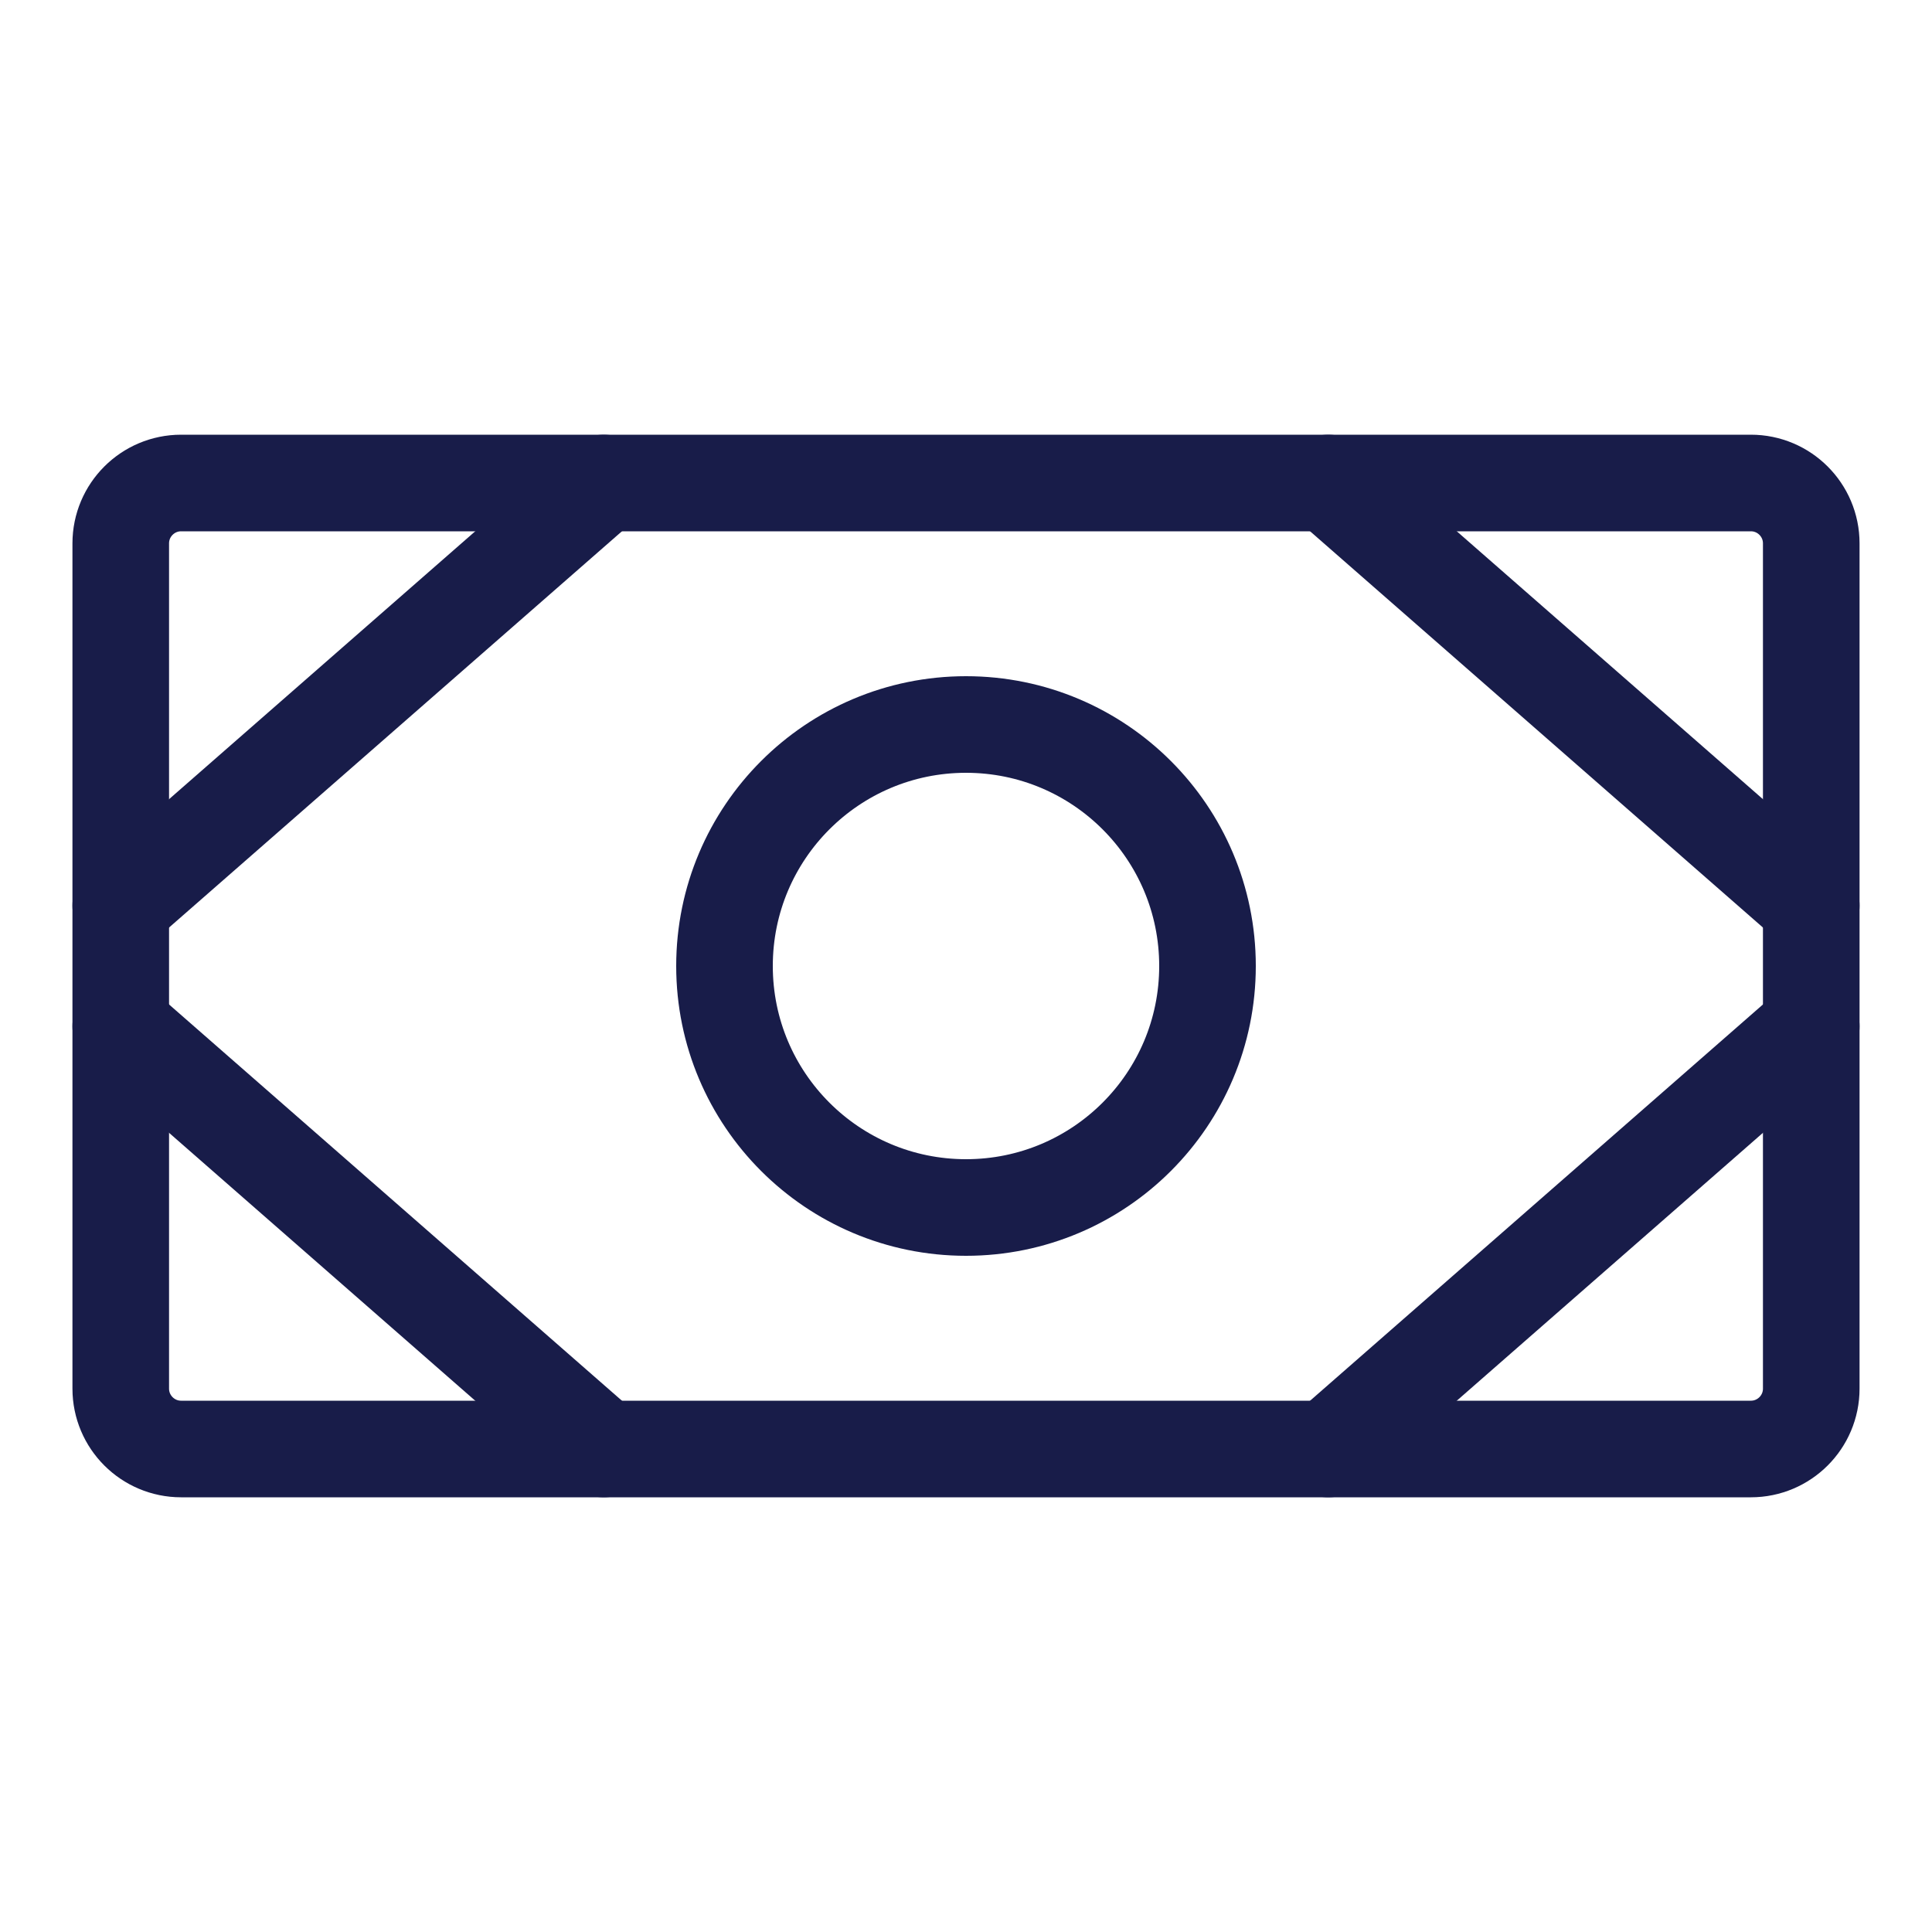
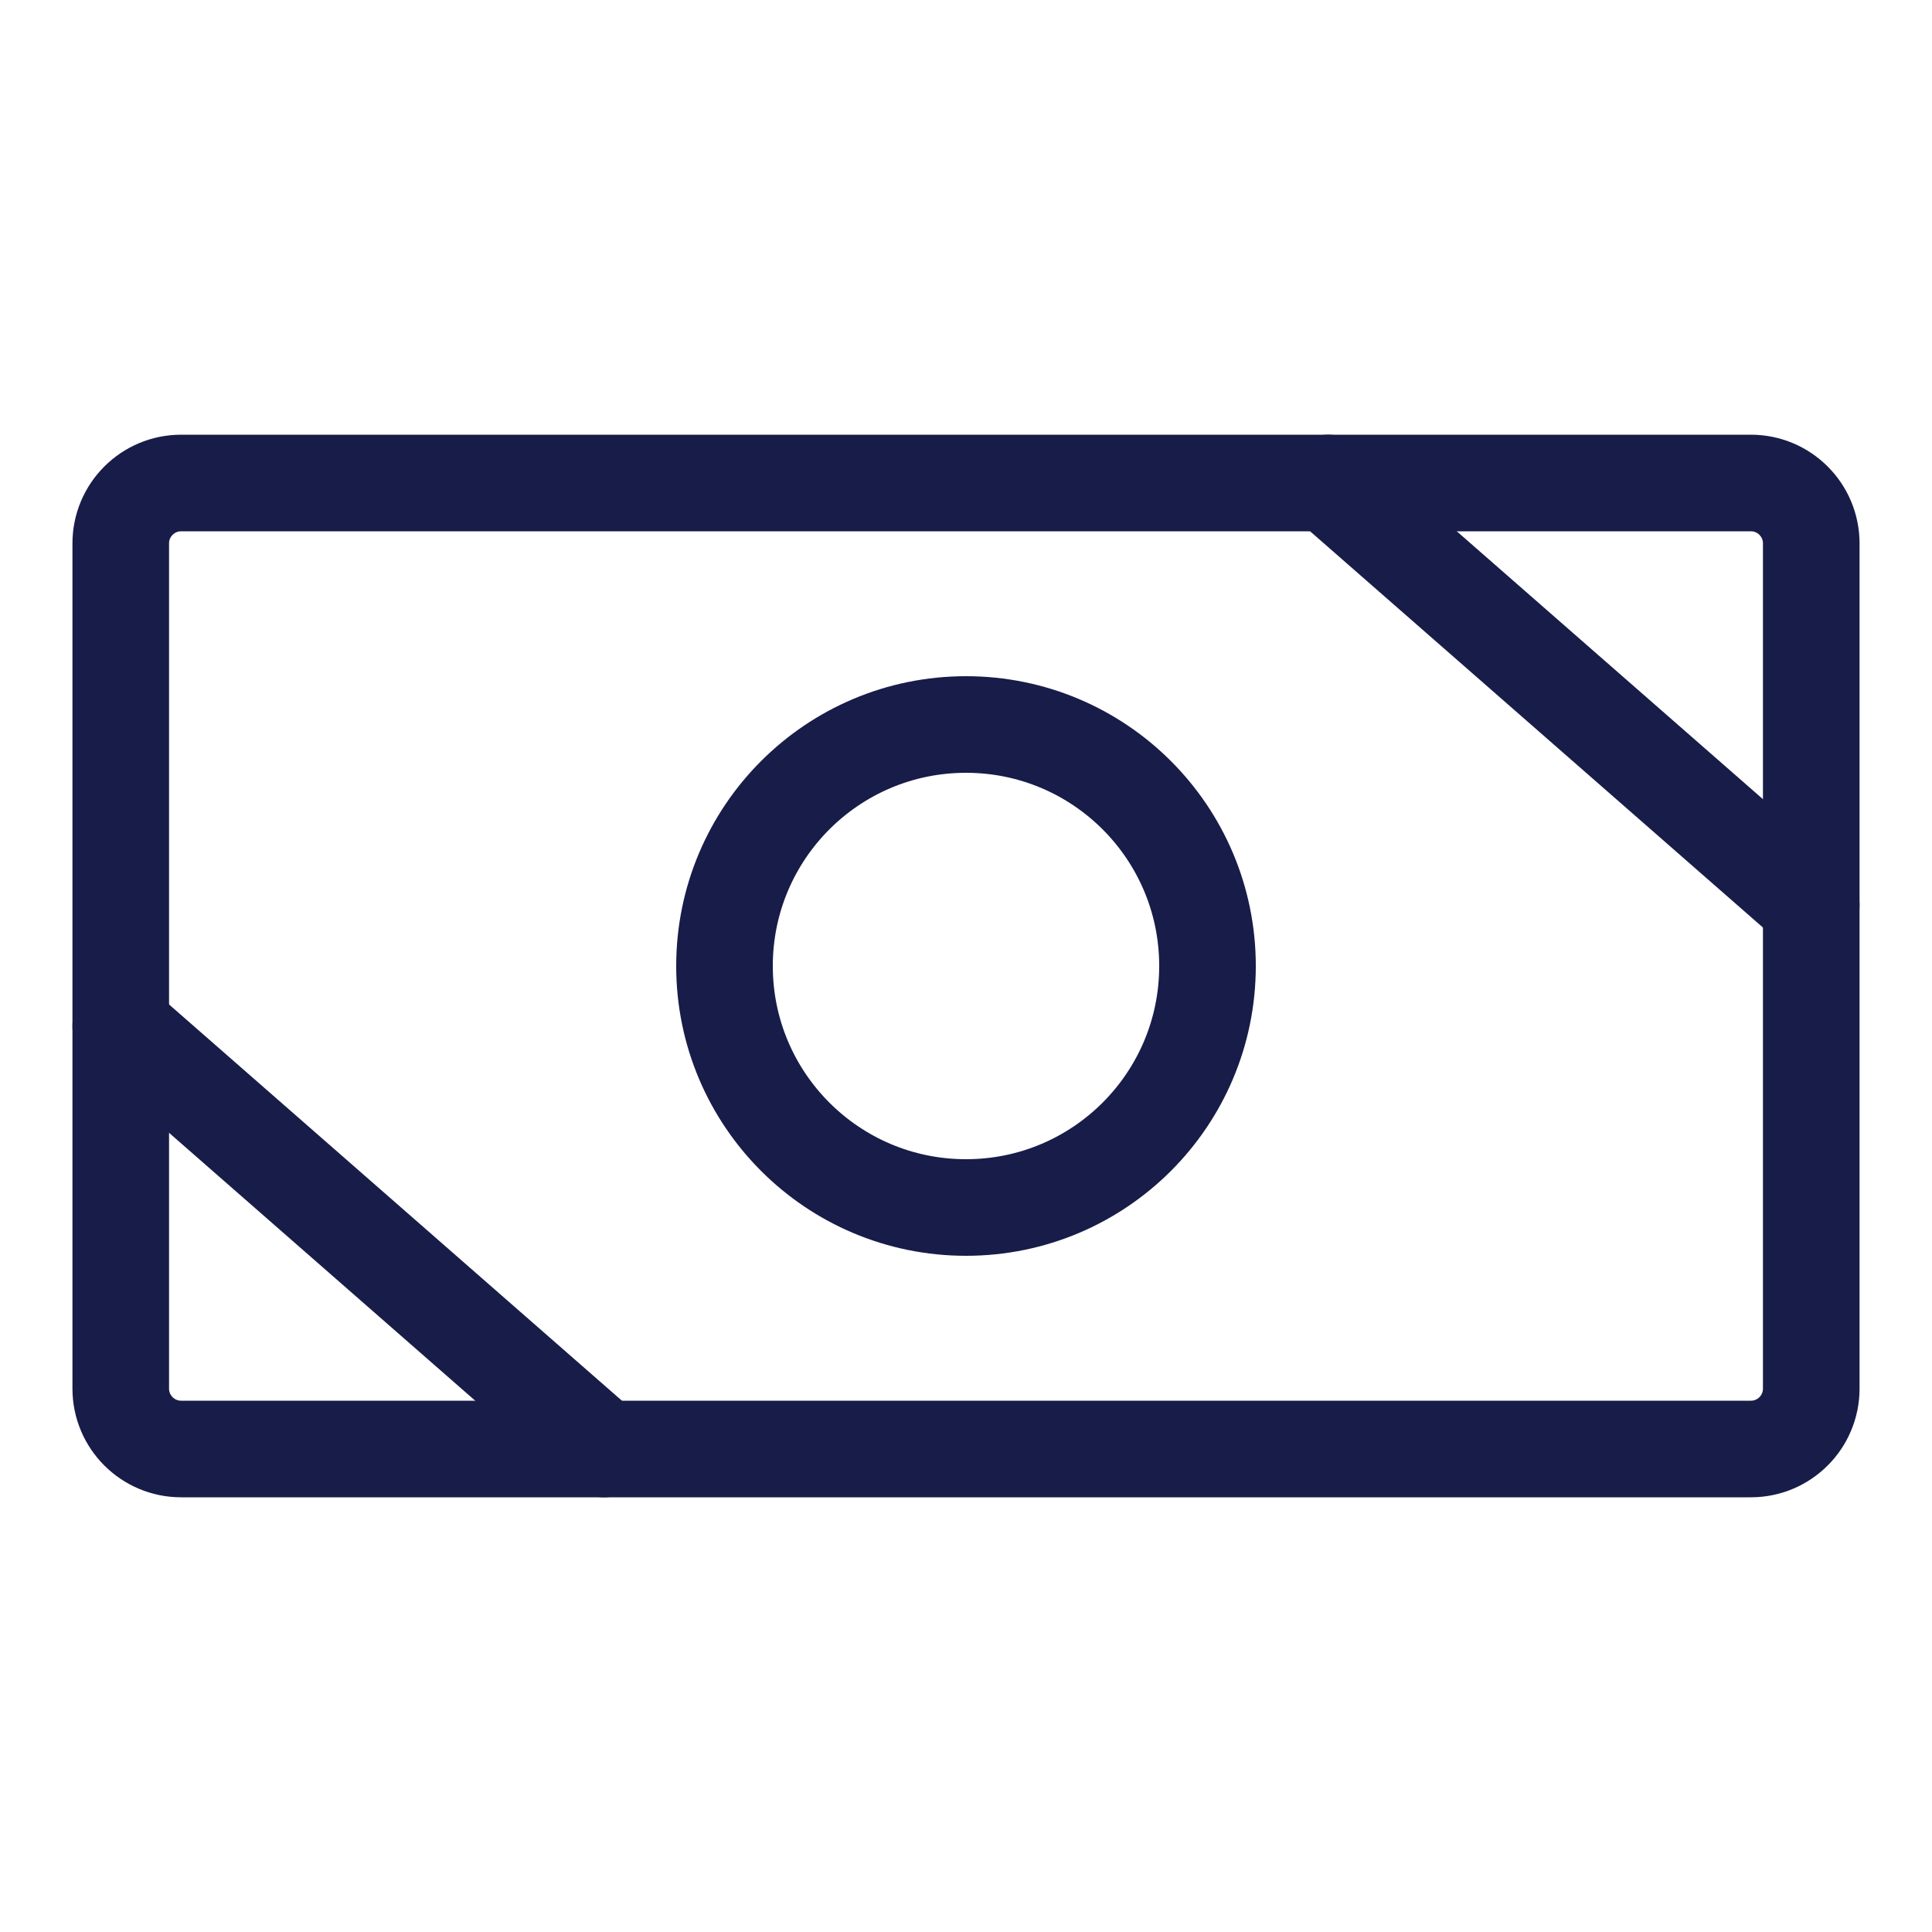
<svg xmlns="http://www.w3.org/2000/svg" width="20" height="20" viewBox="0 0 20 20" fill="none">
  <path d="M18.125 5H1.875C1.53 5 1.25 5.28 1.25 5.625V14.375C1.25 14.72 1.53 15 1.875 15H18.125C18.47 15 18.75 14.72 18.75 14.375V5.625C18.75 5.28 18.47 5 18.125 5Z" stroke="#181C49" stroke-linecap="round" stroke-linejoin="round" />
  <path d="M10 12.5C11.381 12.5 12.5 11.381 12.5 10C12.5 8.619 11.381 7.5 10 7.5C8.619 7.5 7.5 8.619 7.5 10C7.5 11.381 8.619 12.5 10 12.5Z" stroke="#181C49" stroke-linecap="round" stroke-linejoin="round" />
  <path d="M13.75 5L18.75 9.375" stroke="#181C49" stroke-linecap="round" stroke-linejoin="round" />
-   <path d="M13.75 15L18.75 10.625" stroke="#181C49" stroke-linecap="round" stroke-linejoin="round" />
-   <path d="M6.25 5L1.25 9.375" stroke="#181C49" stroke-linecap="round" stroke-linejoin="round" />
  <path d="M6.25 15L1.25 10.625" stroke="#181C49" stroke-linecap="round" stroke-linejoin="round" />
</svg>